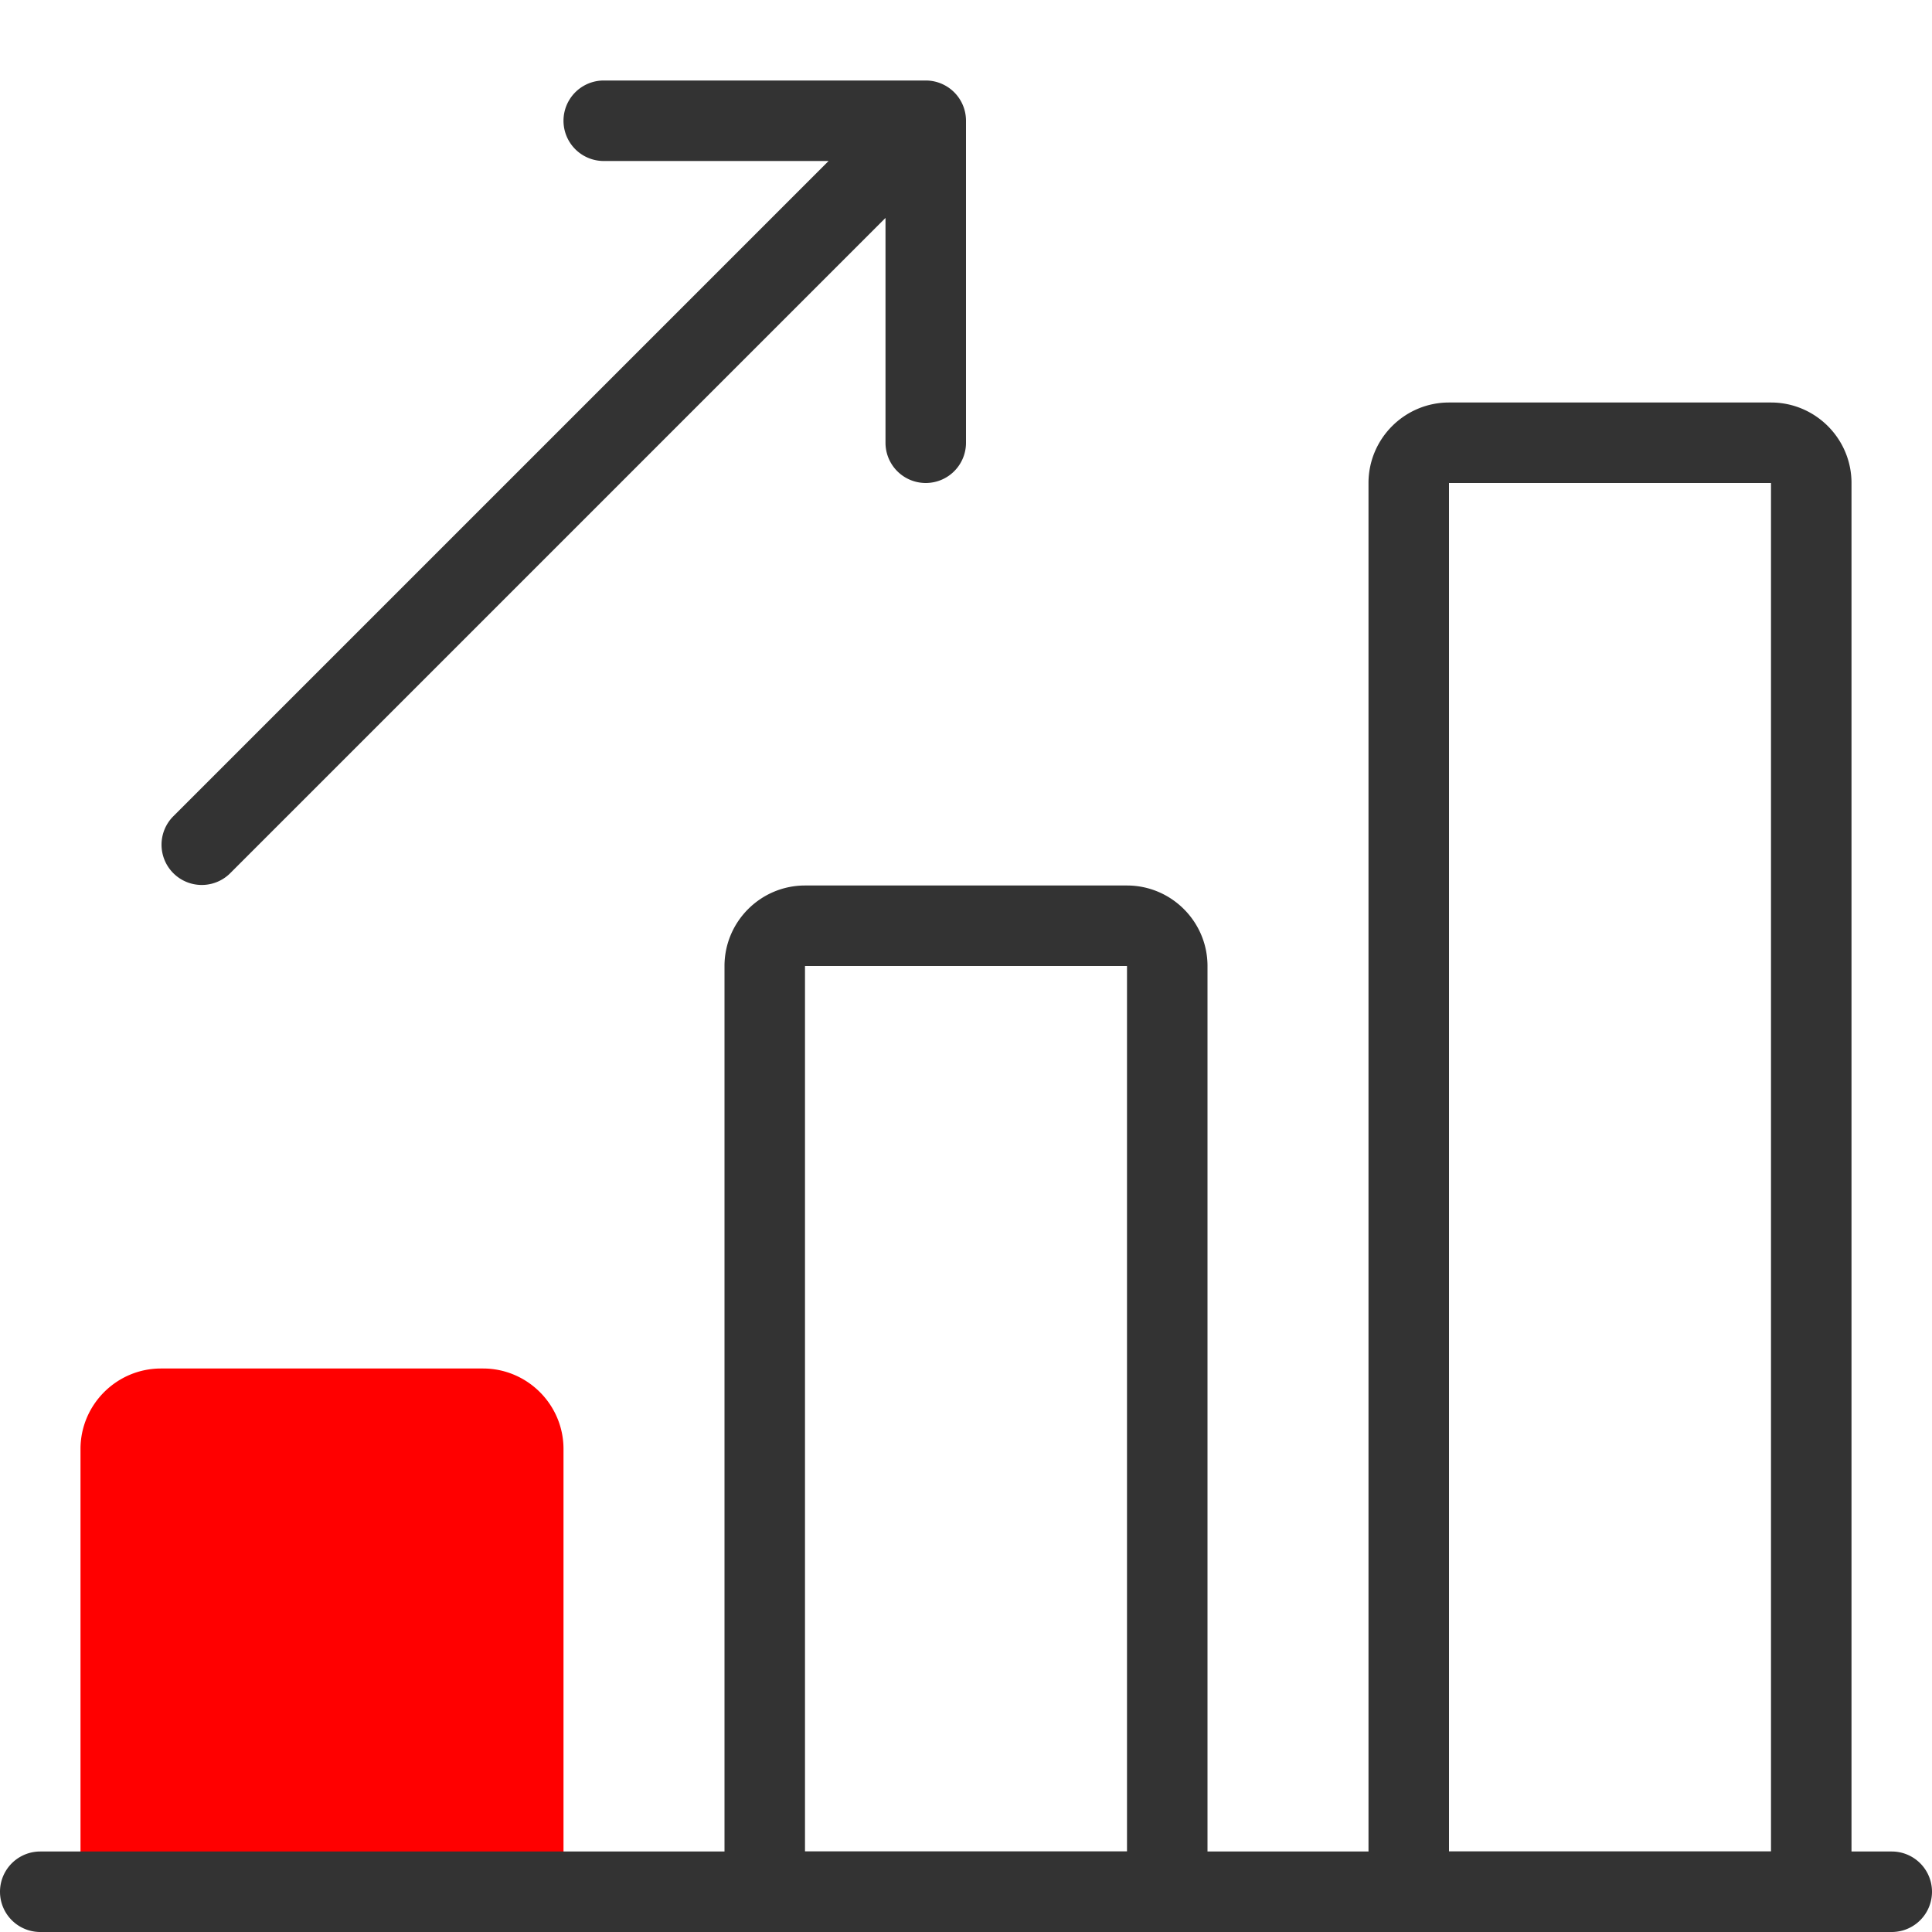
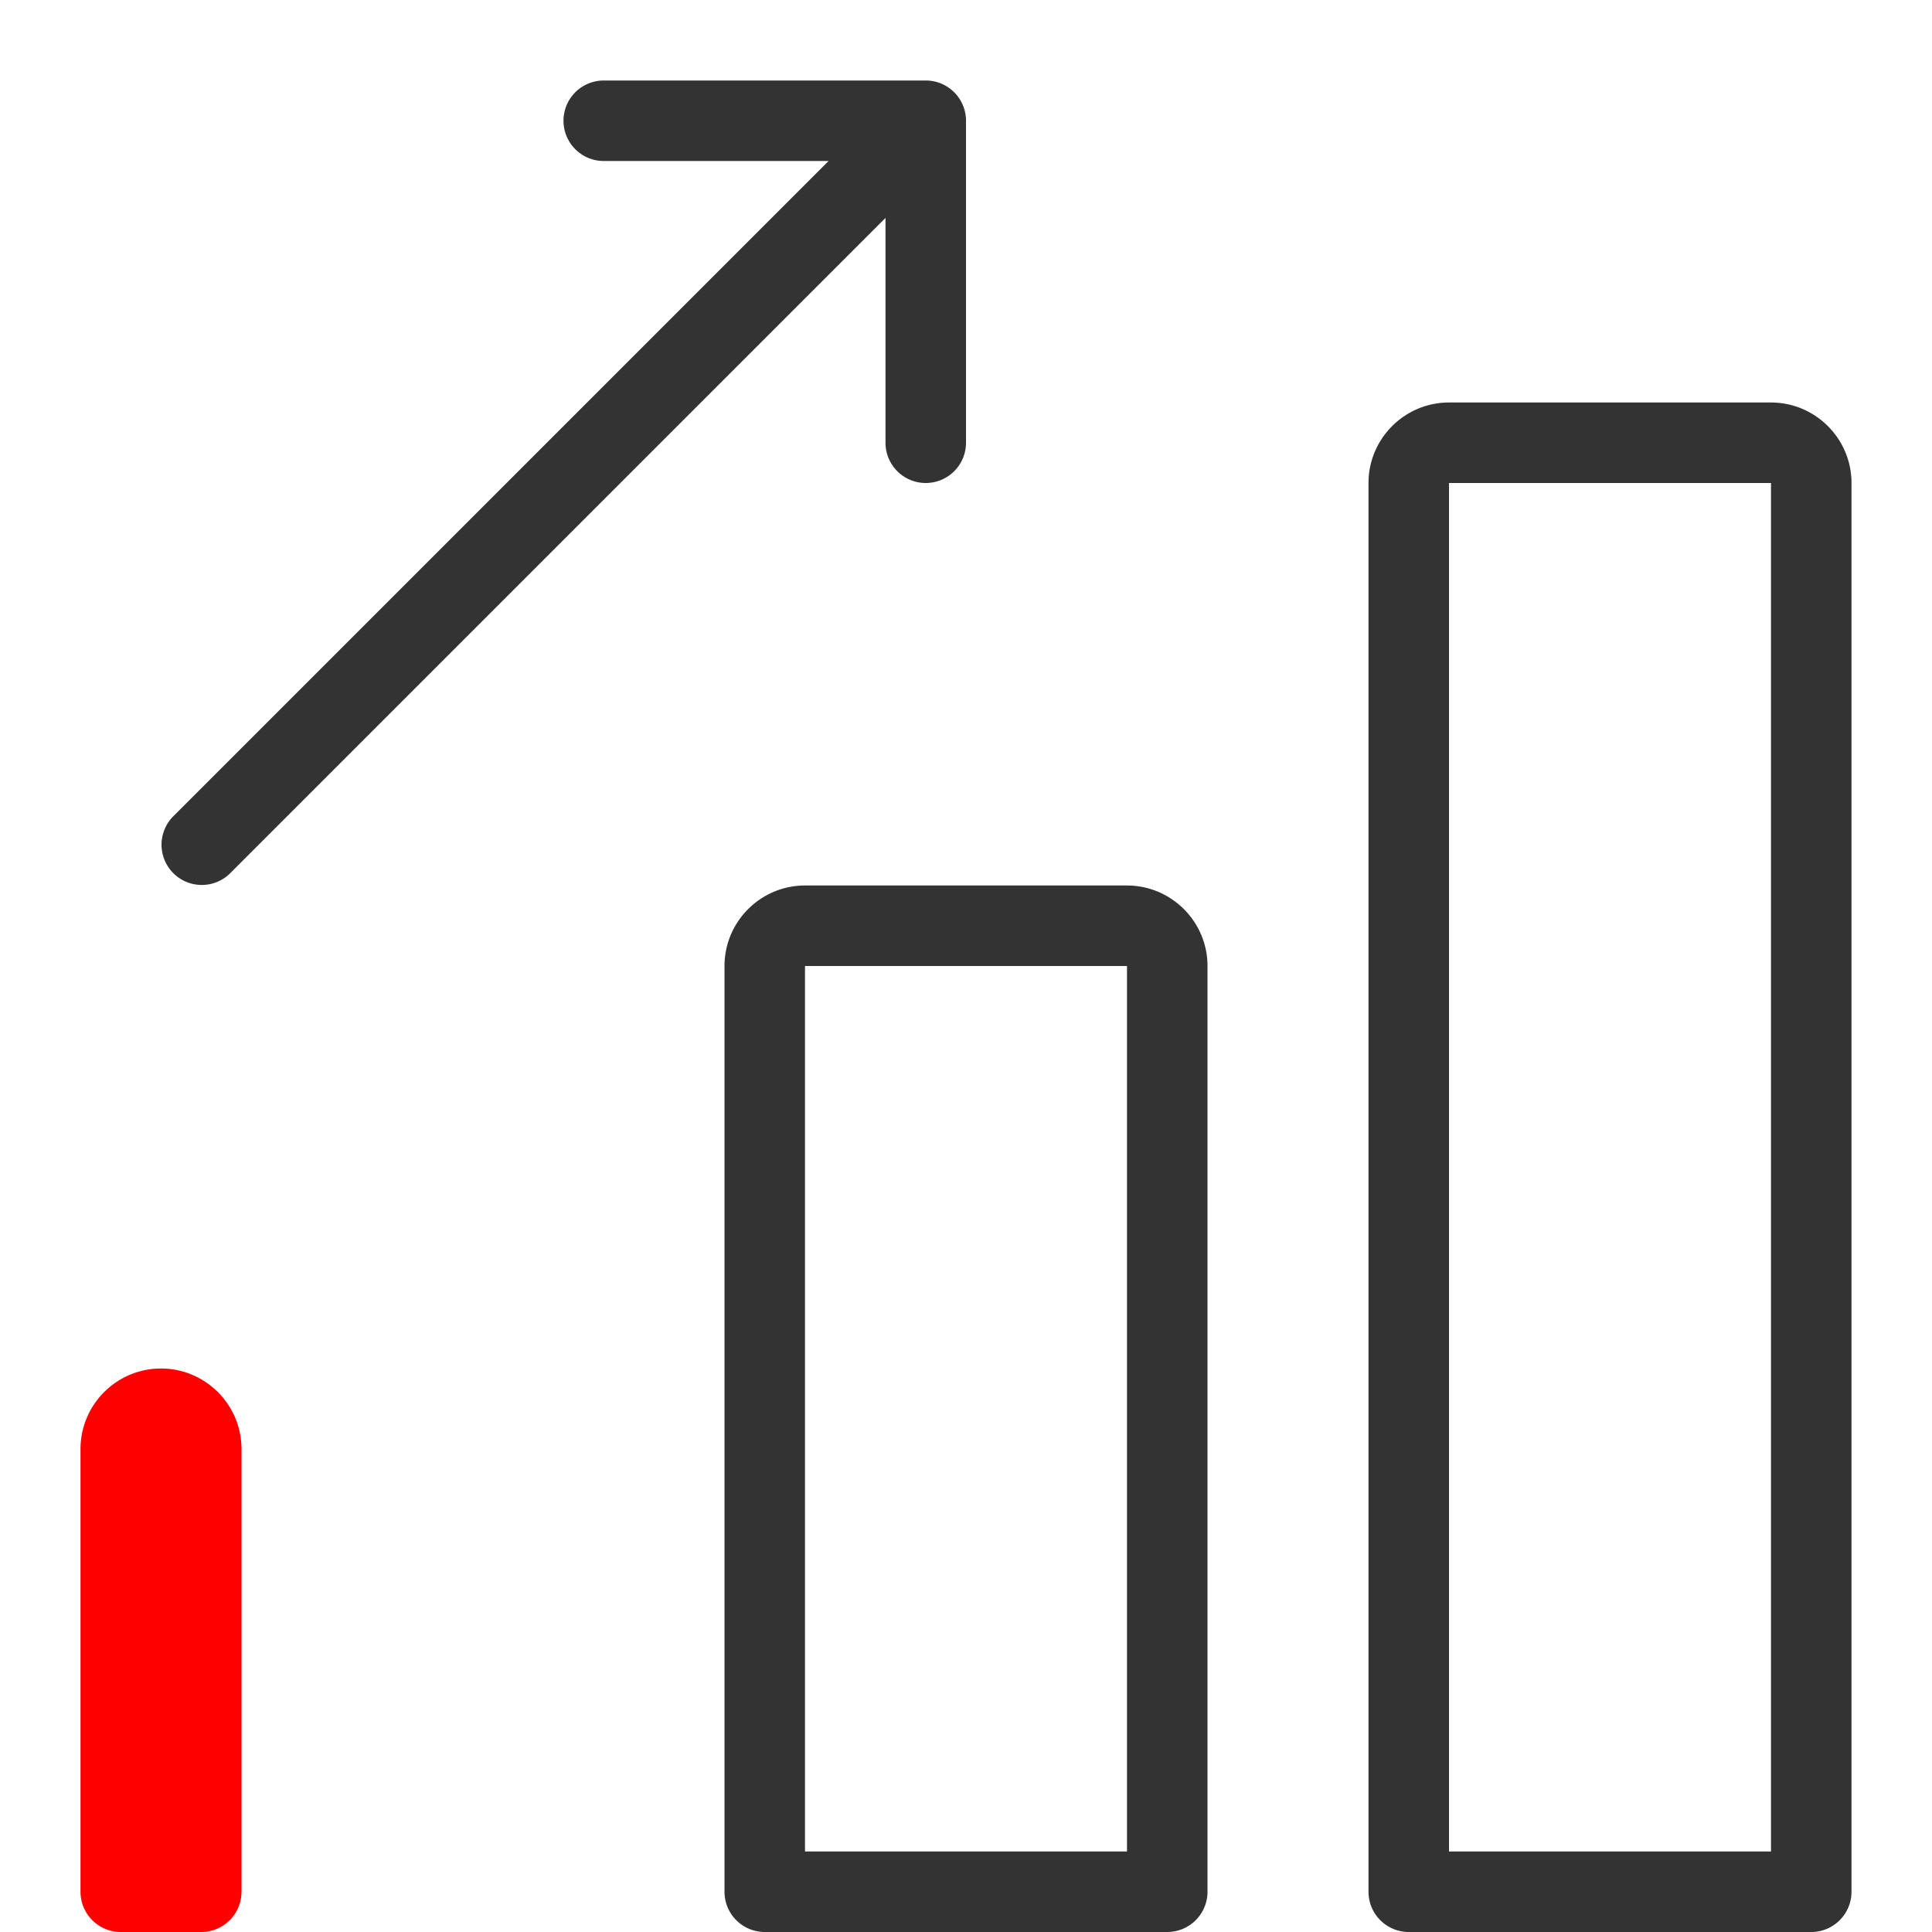
<svg xmlns="http://www.w3.org/2000/svg" xml:space="preserve" width="128" height="128" viewBox="0 0 24 24">
-   <path fill="#FF0000" d="M6.5 24h-5a.5.5 0 0 1-.5-.5V18c0-.551.449-1 1-1h4c.551 0 1 .449 1 1v5.5a.5.5 0 0 1-.5.5z" />
-   <path fill="#333" d="M23.5 24H.5a.5.5 0 0 1 0-1h23a.5.5 0 0 1 0 1z" />
+   <path fill="#FF0000" d="M6.5 24h-5a.5.5 0 0 1-.5-.5V18c0-.551.449-1 1-1c.551 0 1 .449 1 1v5.5a.5.5 0 0 1-.5.5z" />
  <path fill="#333" d="M14.5 24h-5a.5.5 0 0 1-.5-.5V12c0-.551.449-1 1-1h4c.551 0 1 .449 1 1v11.5a.5.5 0 0 1-.5.5zM10 23h4V12h-4v11zM22.5 24h-5a.5.5 0 0 1-.5-.5V6c0-.551.449-1 1-1h4c.551 0 1 .449 1 1v17.5a.5.5 0 0 1-.5.5zM18 23h4V6h-4v17zM11.5 1h-4a.5.5 0 0 0 0 1h2.793l-8.146 8.146a.5.5 0 0 0 .707.707L11 2.707V5.5a.5.5 0 0 0 1 0v-4a.5.5 0 0 0-.5-.5z" />
</svg>